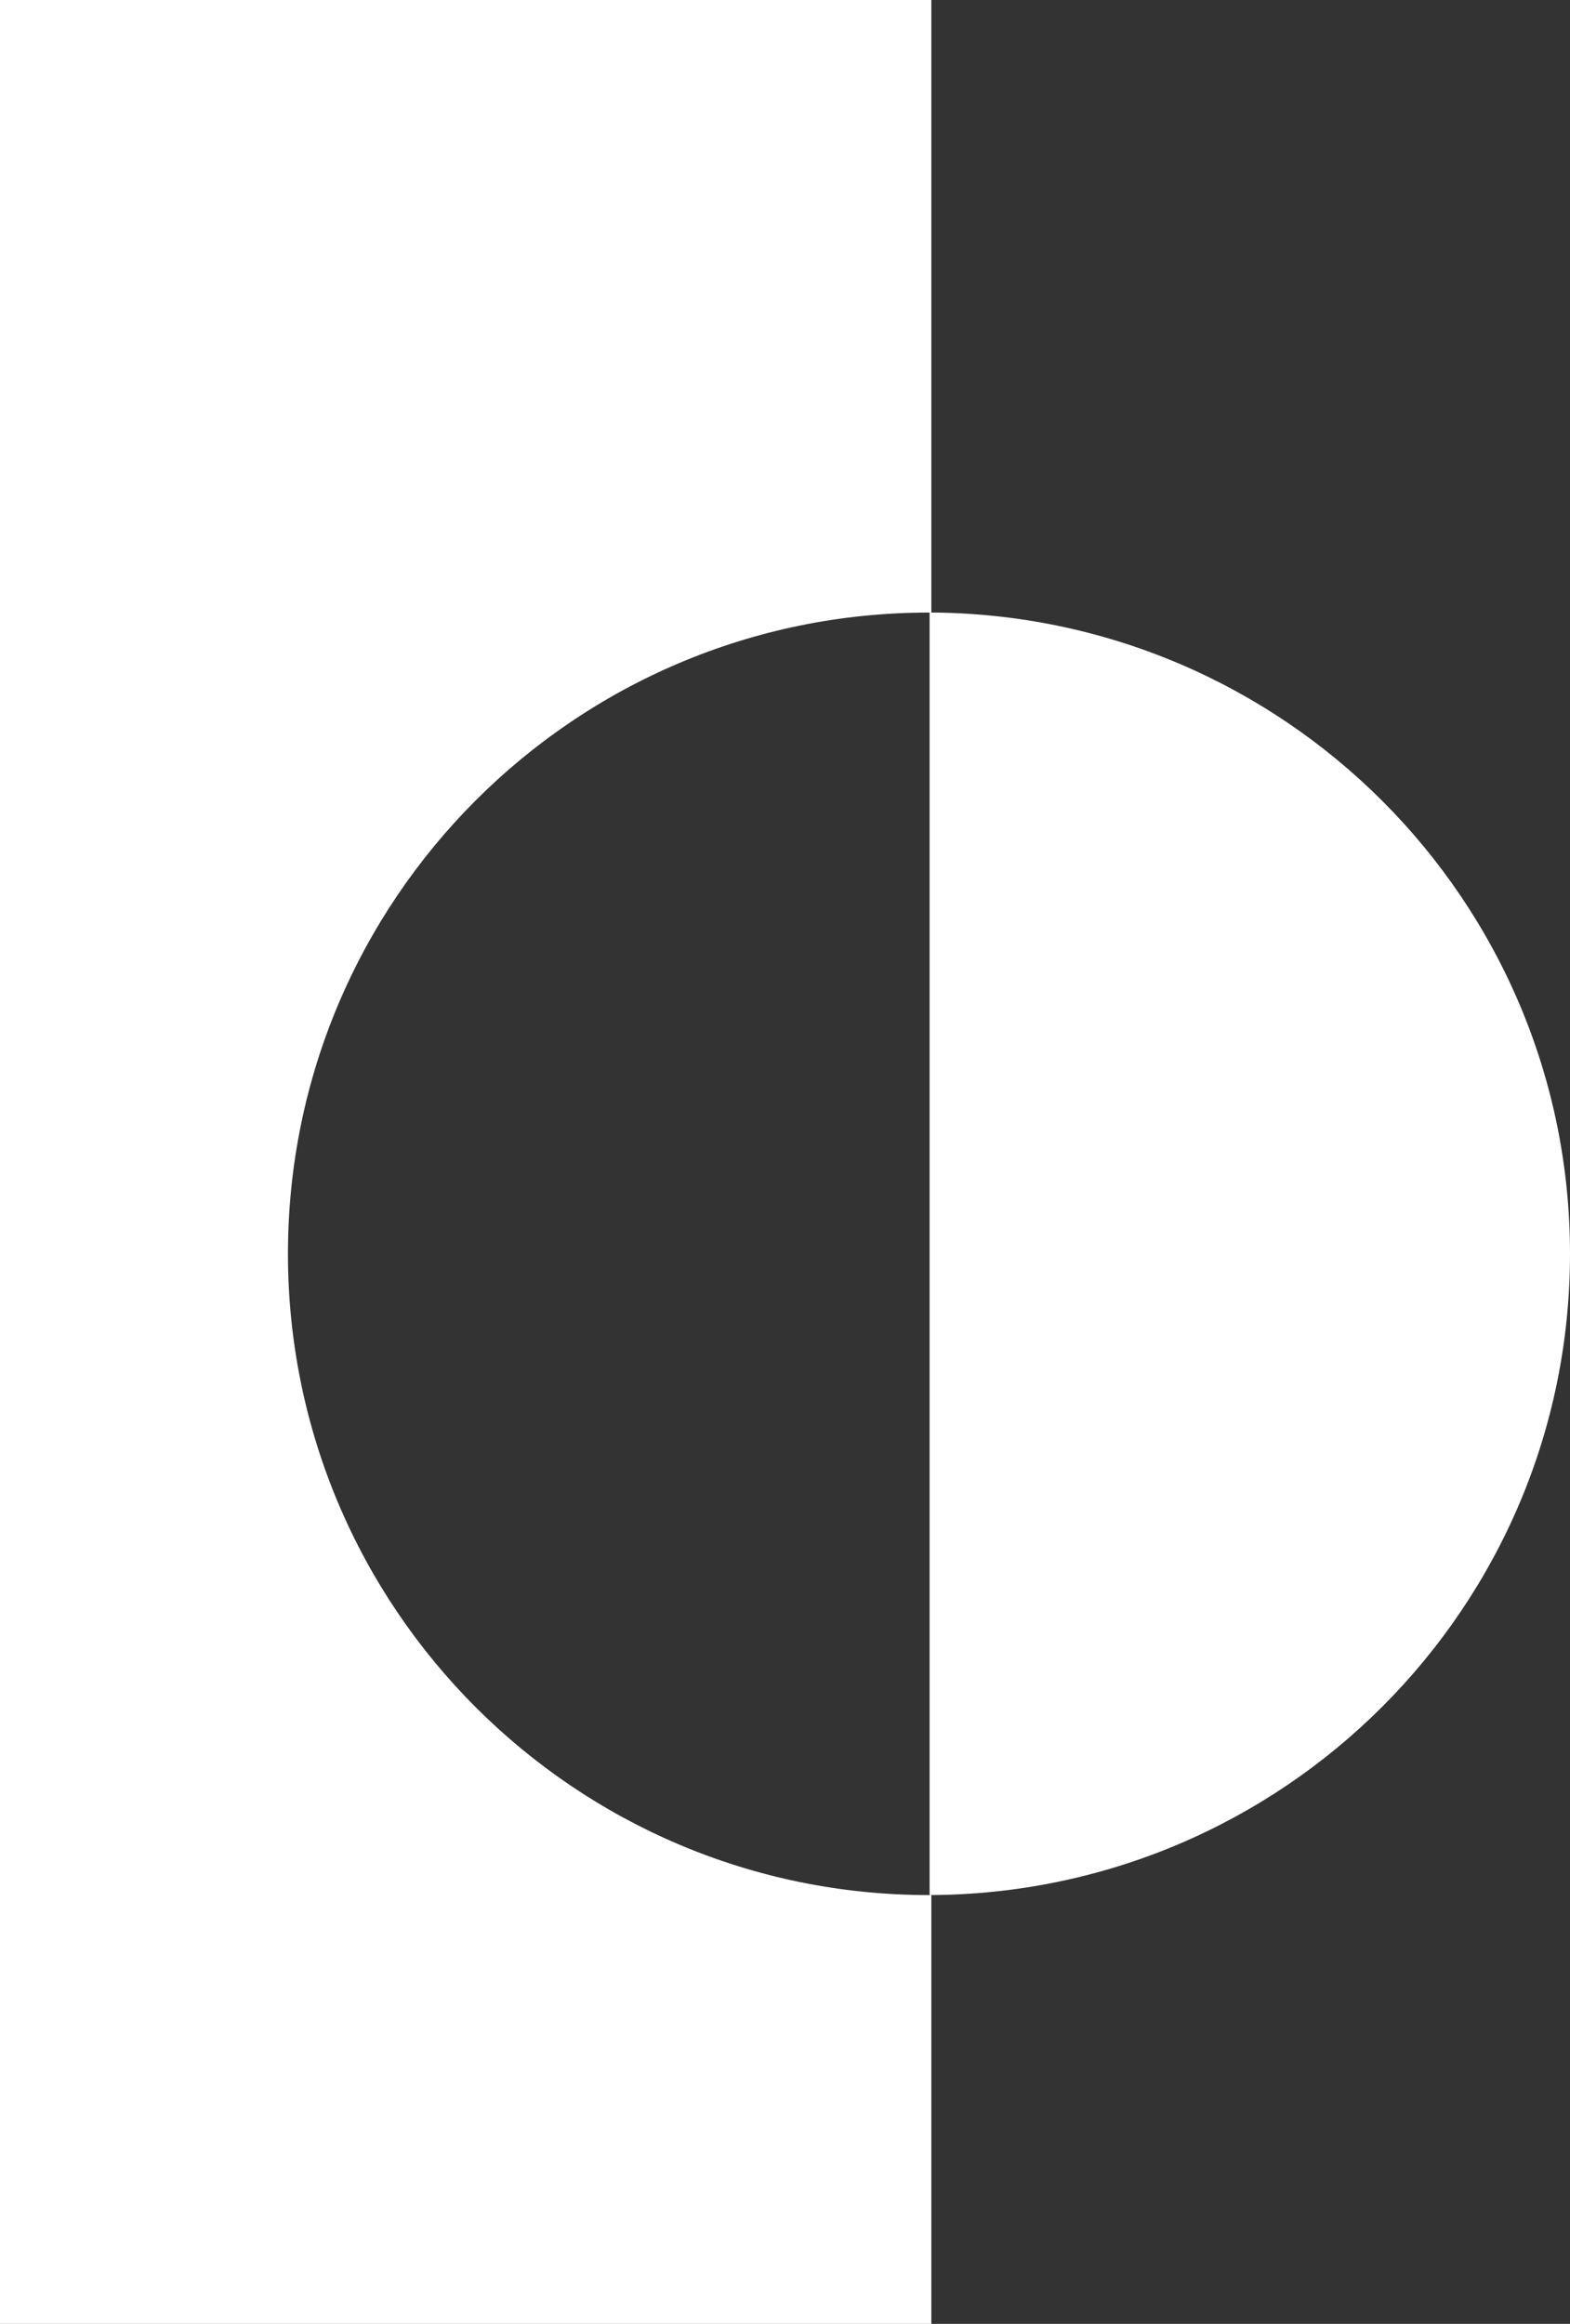
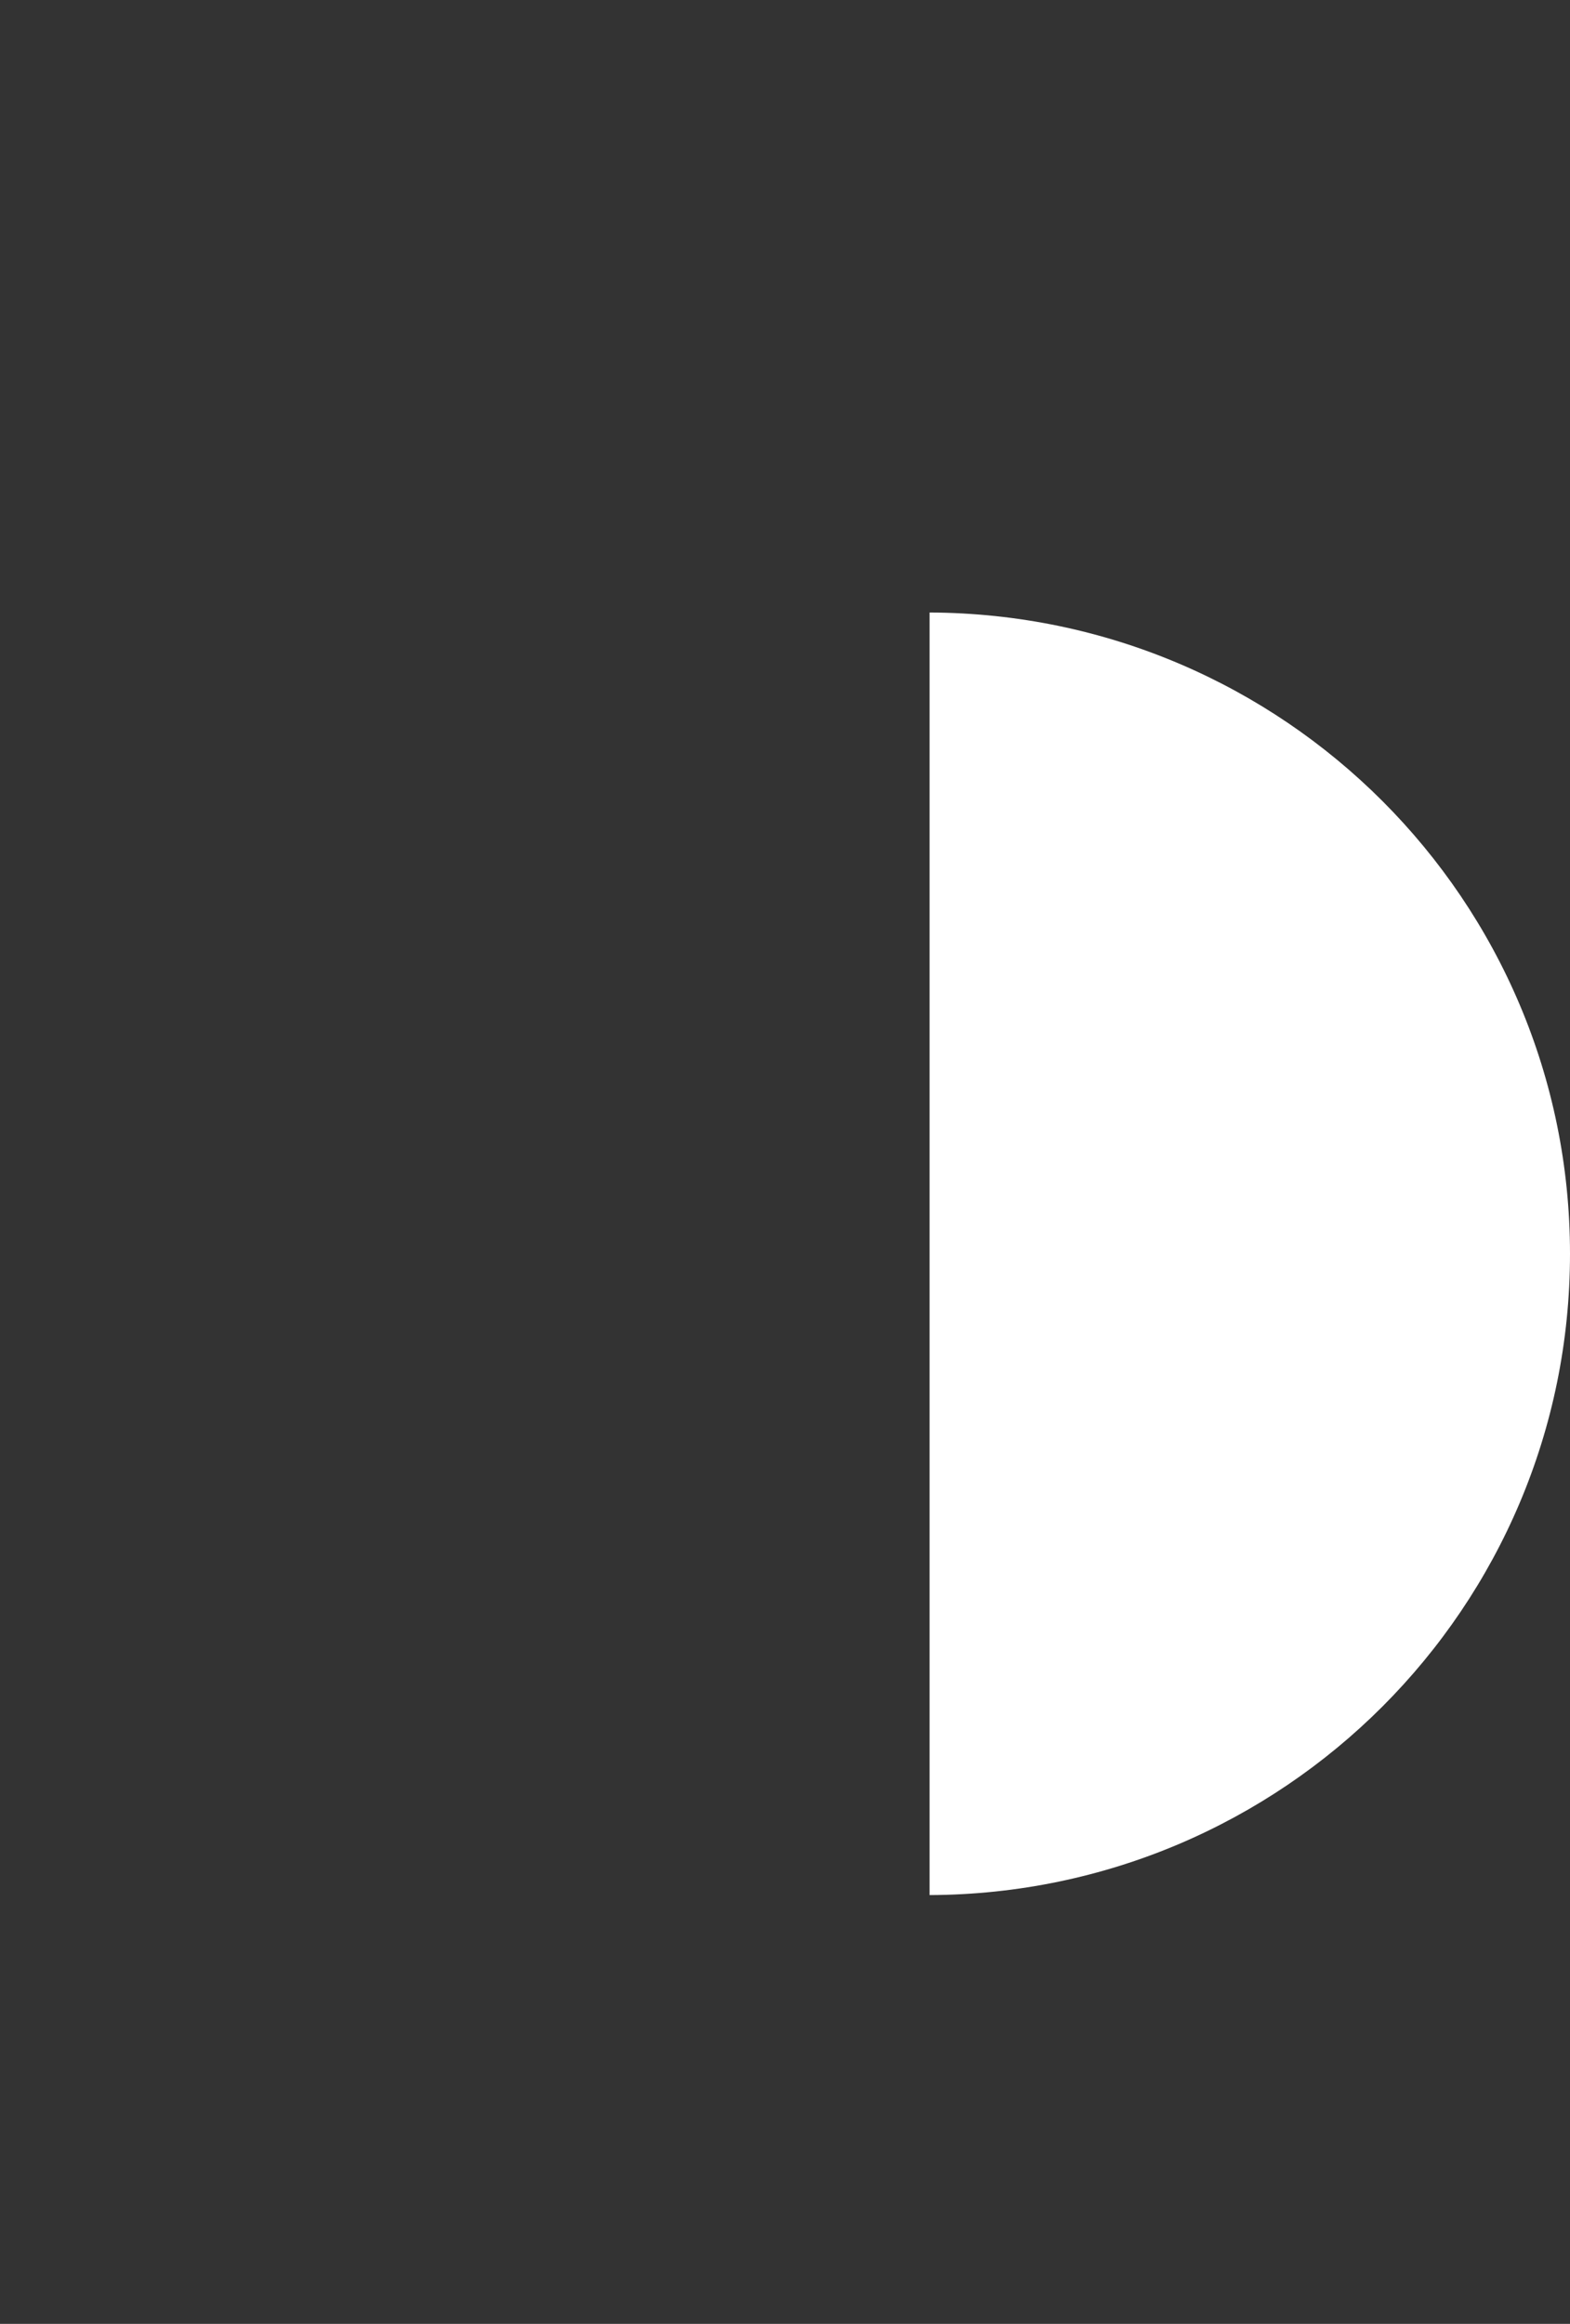
<svg xmlns="http://www.w3.org/2000/svg" id="Layer_1" data-name="Layer 1" viewBox="0 0 346.06 512">
  <rect x="0" y="0" width="346.06" height="512" fill="#333333" stroke="none" />
  <defs>
    <style>      .cls-1 {        fill: #fff;      }    </style>
  </defs>
-   <path class="cls-1" d="M63.47,276.25c0-78.03,63.26-141.29,141.29-141.29.18,0,.35,0,.53,0V0H0v512h205.29v-94.47c-.18,0-.35,0-.53,0-78.03,0-141.29-63.26-141.29-141.29Z" />
  <path class="cls-1" d="M204.9,417.53c78.01-.29,141.16-63.43,141.16-141.29s-63.15-141-141.16-141.29" />
</svg>